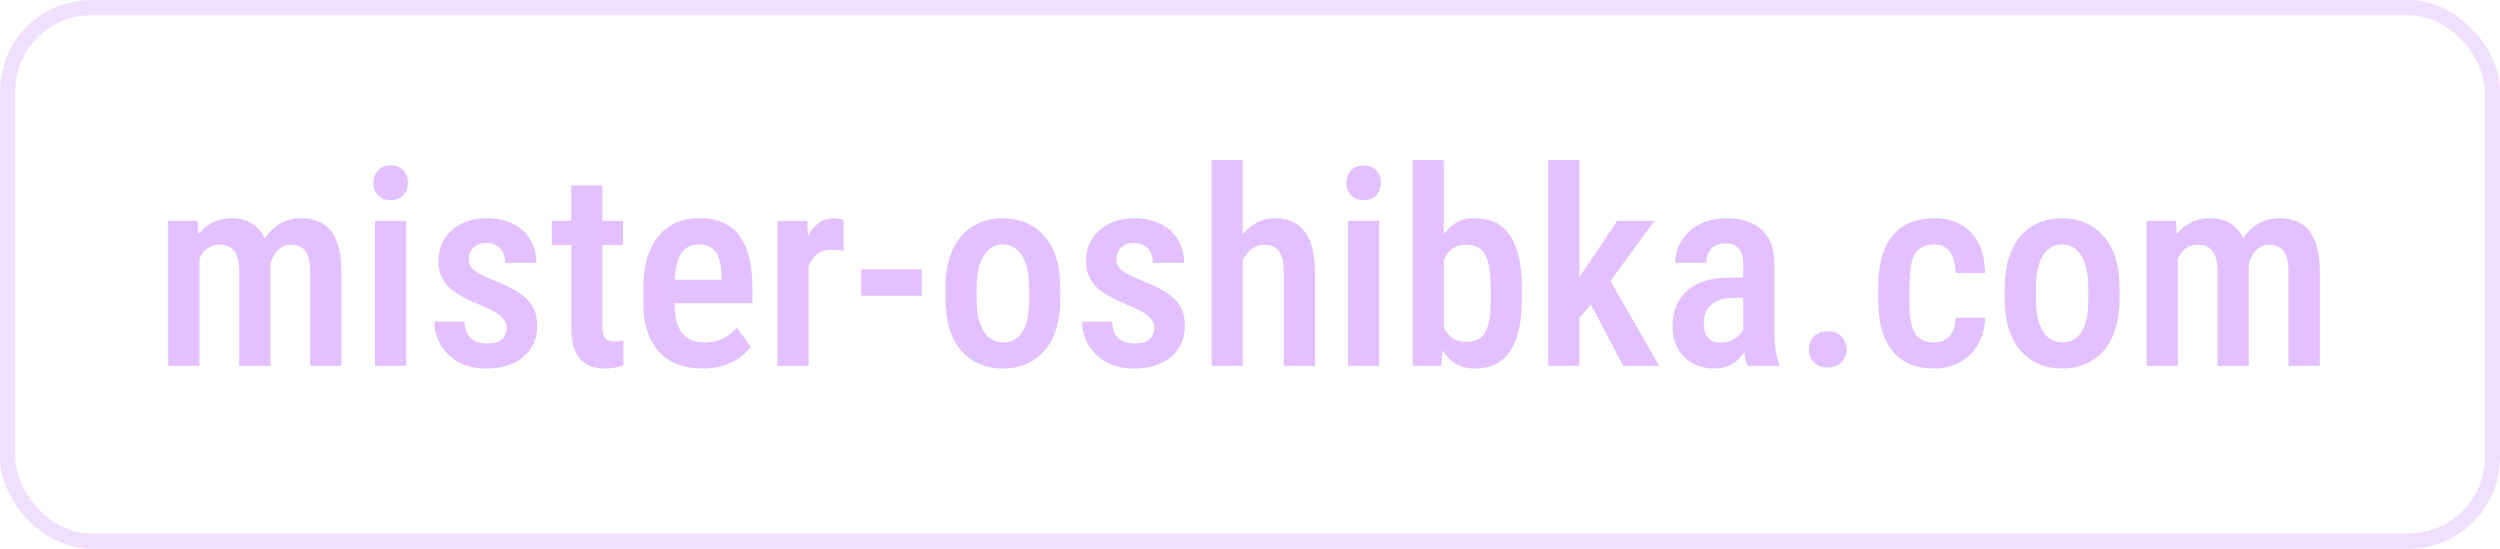
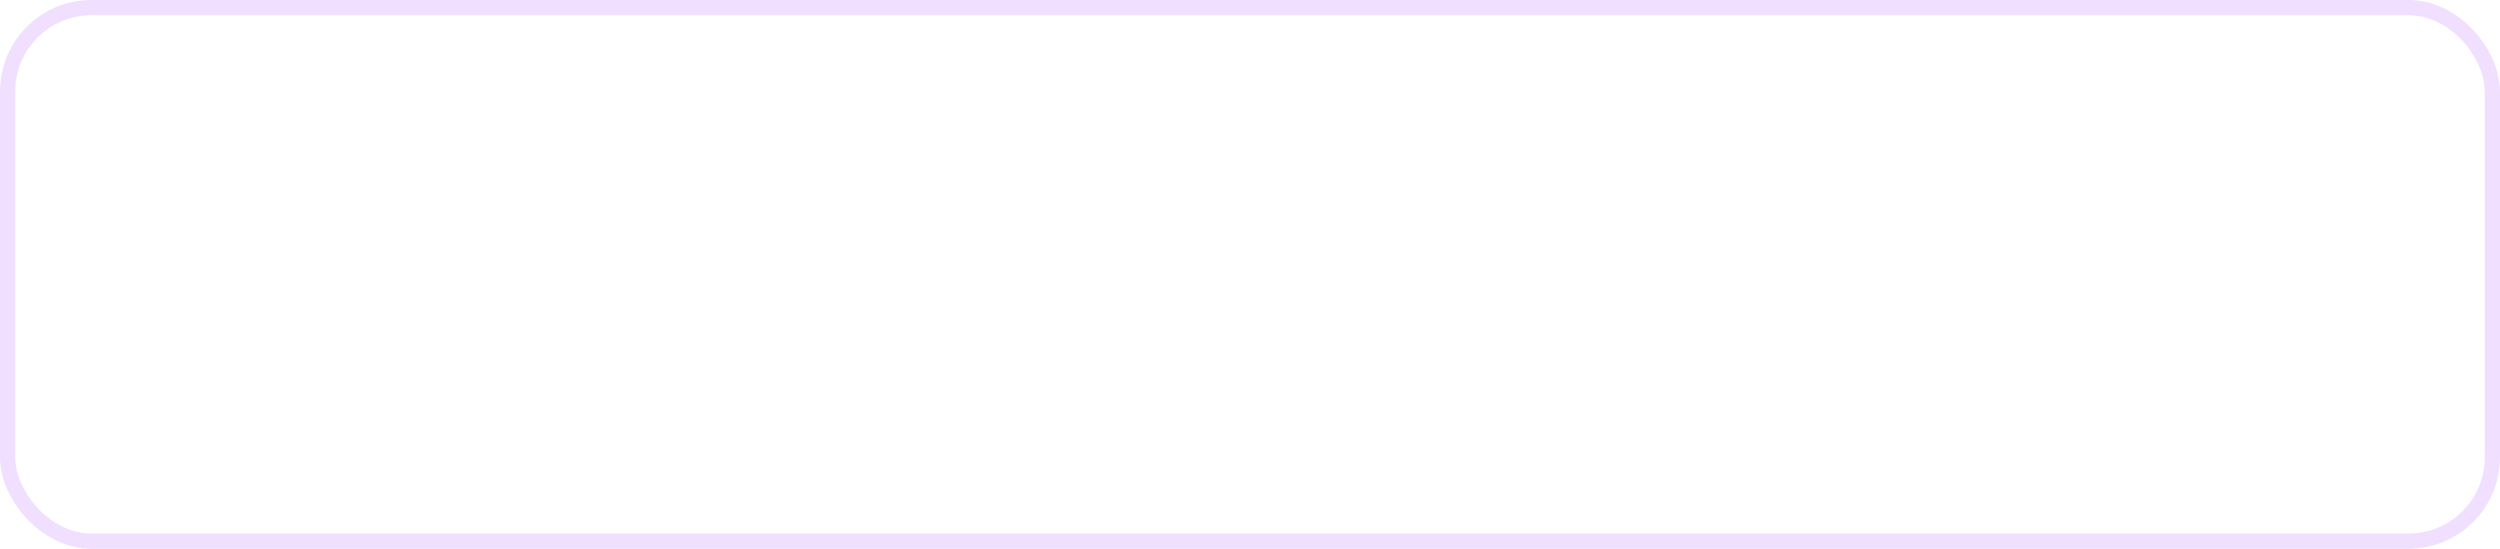
<svg xmlns="http://www.w3.org/2000/svg" width="164" height="36" viewBox="0 0 164 36" fill="none">
  <rect opacity="0.5" x="0.5" y="0.5" width="163" height="35" rx="5.5" stroke="#E3C0FF" />
-   <path d="M13.085 16.424V24H11.037V14.49H12.962L13.085 16.424ZM12.751 18.902H12.057C12.045 18.24 12.104 17.631 12.232 17.074C12.367 16.518 12.566 16.031 12.83 15.615C13.1 15.199 13.437 14.88 13.841 14.657C14.245 14.429 14.72 14.315 15.265 14.315C15.616 14.315 15.941 14.379 16.24 14.508C16.545 14.631 16.809 14.827 17.031 15.097C17.26 15.366 17.436 15.712 17.559 16.134C17.682 16.556 17.743 17.065 17.743 17.663V24H15.695V17.856C15.695 17.399 15.643 17.042 15.537 16.784C15.438 16.52 15.291 16.333 15.098 16.222C14.904 16.11 14.67 16.055 14.395 16.055C14.096 16.055 13.841 16.131 13.63 16.283C13.419 16.43 13.249 16.635 13.12 16.898C12.991 17.156 12.898 17.458 12.839 17.804C12.78 18.144 12.751 18.51 12.751 18.902ZM17.611 18.357L16.653 18.577C16.642 17.997 16.7 17.452 16.829 16.942C16.958 16.427 17.151 15.973 17.409 15.58C17.673 15.188 18.001 14.88 18.394 14.657C18.792 14.429 19.252 14.315 19.773 14.315C20.178 14.315 20.541 14.382 20.863 14.517C21.191 14.646 21.47 14.851 21.698 15.132C21.927 15.413 22.1 15.779 22.217 16.23C22.34 16.676 22.401 17.218 22.401 17.856V24H20.345V17.848C20.345 17.373 20.292 17.007 20.186 16.749C20.087 16.491 19.94 16.312 19.747 16.213C19.554 16.107 19.322 16.055 19.053 16.055C18.818 16.055 18.61 16.116 18.429 16.239C18.253 16.356 18.104 16.52 17.98 16.731C17.857 16.942 17.764 17.189 17.699 17.47C17.641 17.745 17.611 18.041 17.611 18.357ZM26.646 14.49V24H24.599V14.49H26.646ZM24.493 12.003C24.493 11.675 24.593 11.402 24.792 11.185C24.991 10.963 25.27 10.852 25.627 10.852C25.984 10.852 26.263 10.963 26.462 11.185C26.661 11.402 26.761 11.675 26.761 12.003C26.761 12.319 26.661 12.586 26.462 12.803C26.263 13.02 25.984 13.128 25.627 13.128C25.27 13.128 24.991 13.02 24.792 12.803C24.593 12.586 24.493 12.319 24.493 12.003ZM33.238 21.495C33.238 21.296 33.18 21.12 33.062 20.968C32.951 20.81 32.77 20.654 32.518 20.502C32.266 20.35 31.929 20.186 31.507 20.01C31.067 19.828 30.678 19.646 30.338 19.465C29.998 19.283 29.711 19.084 29.477 18.867C29.242 18.645 29.064 18.39 28.94 18.102C28.817 17.815 28.756 17.481 28.756 17.101C28.756 16.708 28.829 16.345 28.976 16.011C29.122 15.677 29.333 15.384 29.608 15.132C29.884 14.874 30.215 14.675 30.602 14.534C30.988 14.388 31.425 14.315 31.911 14.315C32.597 14.315 33.183 14.44 33.669 14.692C34.161 14.938 34.536 15.284 34.794 15.729C35.058 16.169 35.19 16.676 35.19 17.25H33.142C33.142 17.01 33.098 16.793 33.01 16.6C32.922 16.4 32.787 16.242 32.605 16.125C32.424 16.002 32.192 15.94 31.911 15.94C31.653 15.94 31.436 15.99 31.261 16.09C31.091 16.184 30.962 16.312 30.874 16.477C30.792 16.635 30.751 16.814 30.751 17.013C30.751 17.159 30.777 17.288 30.83 17.399C30.883 17.511 30.971 17.619 31.094 17.725C31.217 17.824 31.381 17.927 31.586 18.032C31.797 18.138 32.063 18.258 32.386 18.393C33.024 18.639 33.555 18.894 33.977 19.157C34.398 19.421 34.715 19.729 34.926 20.08C35.137 20.432 35.242 20.868 35.242 21.39C35.242 21.811 35.163 22.192 35.005 22.532C34.852 22.872 34.63 23.165 34.337 23.411C34.05 23.657 33.701 23.848 33.291 23.982C32.887 24.111 32.435 24.176 31.938 24.176C31.193 24.176 30.564 24.029 30.048 23.736C29.538 23.438 29.151 23.054 28.888 22.585C28.624 22.116 28.492 21.621 28.492 21.1H30.47C30.487 21.475 30.566 21.768 30.707 21.979C30.854 22.189 31.038 22.336 31.261 22.418C31.483 22.494 31.715 22.532 31.955 22.532C32.242 22.532 32.48 22.494 32.667 22.418C32.855 22.336 32.995 22.216 33.089 22.058C33.188 21.899 33.238 21.712 33.238 21.495ZM40.867 14.49V16.072H36.2V14.49H40.867ZM37.475 12.161H39.514V21.346C39.514 21.639 39.546 21.861 39.61 22.014C39.675 22.166 39.766 22.269 39.883 22.321C40 22.374 40.138 22.4 40.296 22.4C40.413 22.4 40.527 22.392 40.639 22.374C40.756 22.351 40.841 22.33 40.894 22.312V23.965C40.741 24.023 40.565 24.073 40.366 24.114C40.167 24.155 39.927 24.176 39.645 24.176C39.23 24.176 38.857 24.091 38.529 23.921C38.201 23.745 37.943 23.461 37.756 23.068C37.568 22.67 37.475 22.143 37.475 21.486V12.161ZM46.097 24.176C45.481 24.176 44.934 24.085 44.453 23.903C43.973 23.716 43.565 23.44 43.231 23.077C42.898 22.708 42.643 22.257 42.467 21.724C42.291 21.185 42.203 20.561 42.203 19.852V18.938C42.203 18.135 42.294 17.443 42.476 16.863C42.663 16.277 42.921 15.797 43.249 15.422C43.577 15.047 43.964 14.769 44.409 14.587C44.86 14.405 45.35 14.315 45.877 14.315C46.475 14.315 46.993 14.411 47.433 14.604C47.872 14.798 48.232 15.088 48.514 15.475C48.801 15.861 49.012 16.339 49.147 16.907C49.287 17.476 49.357 18.129 49.357 18.867V19.895H43.188V18.349H47.336V18.129C47.324 17.695 47.272 17.323 47.178 17.013C47.084 16.696 46.932 16.456 46.721 16.292C46.516 16.122 46.231 16.037 45.868 16.037C45.605 16.037 45.37 16.087 45.165 16.186C44.96 16.286 44.79 16.447 44.655 16.67C44.526 16.893 44.427 17.191 44.356 17.566C44.286 17.936 44.251 18.393 44.251 18.938V19.852C44.251 20.326 44.292 20.727 44.374 21.056C44.462 21.384 44.591 21.653 44.761 21.864C44.931 22.069 45.136 22.222 45.376 22.321C45.622 22.415 45.906 22.462 46.228 22.462C46.703 22.462 47.11 22.374 47.45 22.198C47.796 22.017 48.095 21.782 48.347 21.495L49.252 22.752C49.082 22.98 48.853 23.206 48.566 23.429C48.279 23.645 47.931 23.824 47.52 23.965C47.116 24.105 46.642 24.176 46.097 24.176ZM53.049 16.327V24H51.001V14.49H52.952L53.049 16.327ZM55.343 14.429L55.334 16.45C55.217 16.421 55.091 16.403 54.956 16.398C54.827 16.386 54.698 16.38 54.569 16.38C54.288 16.38 54.045 16.43 53.84 16.529C53.635 16.629 53.462 16.773 53.321 16.96C53.181 17.148 53.069 17.373 52.987 17.637C52.911 17.9 52.864 18.199 52.847 18.533L52.407 18.551C52.407 17.953 52.454 17.399 52.548 16.89C52.642 16.374 52.782 15.926 52.97 15.545C53.163 15.158 53.403 14.856 53.69 14.64C53.977 14.423 54.312 14.315 54.692 14.315C54.798 14.315 54.918 14.326 55.053 14.35C55.188 14.373 55.284 14.399 55.343 14.429ZM60.476 17.672V19.395H56.494V17.672H60.476ZM62.023 19.632V18.867C62.023 18.129 62.113 17.476 62.295 16.907C62.477 16.339 62.734 15.864 63.068 15.483C63.408 15.097 63.807 14.807 64.264 14.613C64.721 14.414 65.225 14.315 65.775 14.315C66.338 14.315 66.848 14.414 67.305 14.613C67.768 14.807 68.166 15.097 68.5 15.483C68.84 15.864 69.101 16.339 69.282 16.907C69.464 17.476 69.555 18.129 69.555 18.867V19.632C69.555 20.37 69.464 21.023 69.282 21.592C69.101 22.16 68.84 22.638 68.5 23.024C68.166 23.405 67.77 23.692 67.314 23.886C66.856 24.079 66.35 24.176 65.793 24.176C65.242 24.176 64.735 24.079 64.272 23.886C63.815 23.692 63.417 23.405 63.077 23.024C62.737 22.638 62.477 22.16 62.295 21.592C62.113 21.023 62.023 20.37 62.023 19.632ZM64.07 18.867V19.632C64.07 20.106 64.111 20.523 64.193 20.88C64.275 21.231 64.393 21.524 64.545 21.759C64.697 21.993 64.879 22.169 65.09 22.286C65.301 22.403 65.535 22.462 65.793 22.462C66.08 22.462 66.329 22.403 66.54 22.286C66.757 22.169 66.936 21.993 67.076 21.759C67.223 21.524 67.331 21.231 67.401 20.88C67.472 20.523 67.507 20.106 67.507 19.632V18.867C67.507 18.398 67.466 17.988 67.384 17.637C67.302 17.279 67.185 16.983 67.032 16.749C66.88 16.509 66.695 16.33 66.478 16.213C66.268 16.096 66.033 16.037 65.775 16.037C65.523 16.037 65.292 16.096 65.081 16.213C64.876 16.33 64.697 16.509 64.545 16.749C64.393 16.983 64.275 17.279 64.193 17.637C64.111 17.988 64.07 18.398 64.07 18.867ZM75.725 21.495C75.725 21.296 75.666 21.12 75.549 20.968C75.438 20.81 75.256 20.654 75.004 20.502C74.752 20.35 74.415 20.186 73.993 20.01C73.554 19.828 73.164 19.646 72.824 19.465C72.484 19.283 72.197 19.084 71.963 18.867C71.728 18.645 71.55 18.39 71.427 18.102C71.304 17.815 71.242 17.481 71.242 17.101C71.242 16.708 71.315 16.345 71.462 16.011C71.608 15.677 71.819 15.384 72.095 15.132C72.37 14.874 72.701 14.675 73.088 14.534C73.475 14.388 73.911 14.315 74.397 14.315C75.083 14.315 75.669 14.44 76.155 14.692C76.647 14.938 77.022 15.284 77.28 15.729C77.544 16.169 77.676 16.676 77.676 17.25H75.628C75.628 17.01 75.584 16.793 75.496 16.6C75.408 16.4 75.273 16.242 75.092 16.125C74.91 16.002 74.679 15.94 74.397 15.94C74.14 15.94 73.923 15.99 73.747 16.09C73.577 16.184 73.448 16.312 73.36 16.477C73.278 16.635 73.237 16.814 73.237 17.013C73.237 17.159 73.264 17.288 73.316 17.399C73.369 17.511 73.457 17.619 73.58 17.725C73.703 17.824 73.867 17.927 74.072 18.032C74.283 18.138 74.55 18.258 74.872 18.393C75.511 18.639 76.041 18.894 76.463 19.157C76.885 19.421 77.201 19.729 77.412 20.08C77.623 20.432 77.728 20.868 77.728 21.39C77.728 21.811 77.649 22.192 77.491 22.532C77.339 22.872 77.116 23.165 76.823 23.411C76.536 23.657 76.188 23.848 75.777 23.982C75.373 24.111 74.922 24.176 74.424 24.176C73.68 24.176 73.05 24.029 72.534 23.736C72.024 23.438 71.638 23.054 71.374 22.585C71.11 22.116 70.978 21.621 70.978 21.1H72.956C72.974 21.475 73.053 21.768 73.193 21.979C73.34 22.189 73.524 22.336 73.747 22.418C73.97 22.494 74.201 22.532 74.441 22.532C74.728 22.532 74.966 22.494 75.153 22.418C75.341 22.336 75.481 22.216 75.575 22.058C75.675 21.899 75.725 21.712 75.725 21.495ZM81.525 10.5V24H79.486V10.5H81.525ZM81.165 18.902H80.515C80.509 18.24 80.579 17.631 80.726 17.074C80.872 16.518 81.083 16.031 81.358 15.615C81.634 15.199 81.965 14.88 82.352 14.657C82.744 14.429 83.178 14.315 83.652 14.315C84.045 14.315 84.399 14.382 84.716 14.517C85.038 14.646 85.314 14.851 85.542 15.132C85.776 15.413 85.955 15.782 86.078 16.239C86.201 16.69 86.263 17.241 86.263 17.892V24H84.215V17.874C84.215 17.423 84.165 17.065 84.065 16.802C83.972 16.538 83.831 16.348 83.644 16.23C83.456 16.113 83.219 16.055 82.932 16.055C82.65 16.055 82.398 16.131 82.176 16.283C81.953 16.43 81.766 16.635 81.613 16.898C81.467 17.156 81.356 17.458 81.279 17.804C81.203 18.144 81.165 18.51 81.165 18.902ZM90.473 14.49V24H88.425V14.49H90.473ZM88.319 12.003C88.319 11.675 88.419 11.402 88.618 11.185C88.817 10.963 89.096 10.852 89.453 10.852C89.811 10.852 90.089 10.963 90.288 11.185C90.487 11.402 90.587 11.675 90.587 12.003C90.587 12.319 90.487 12.586 90.288 12.803C90.089 13.02 89.811 13.128 89.453 13.128C89.096 13.128 88.817 13.02 88.618 12.803C88.419 12.586 88.319 12.319 88.319 12.003ZM92.67 10.5H94.709V21.961L94.551 24H92.67V10.5ZM99.833 18.876V19.623C99.833 20.385 99.769 21.05 99.64 21.618C99.511 22.186 99.317 22.661 99.06 23.042C98.802 23.423 98.48 23.707 98.093 23.895C97.706 24.082 97.255 24.176 96.739 24.176C96.259 24.176 95.843 24.07 95.491 23.859C95.145 23.643 94.853 23.341 94.612 22.954C94.378 22.561 94.19 22.096 94.05 21.557C93.915 21.018 93.815 20.423 93.751 19.773V18.727C93.81 18.076 93.906 17.481 94.041 16.942C94.182 16.398 94.369 15.932 94.603 15.545C94.838 15.152 95.131 14.851 95.482 14.64C95.834 14.423 96.25 14.315 96.731 14.315C97.252 14.315 97.706 14.408 98.093 14.596C98.48 14.783 98.802 15.067 99.06 15.448C99.317 15.823 99.511 16.298 99.64 16.872C99.769 17.44 99.833 18.108 99.833 18.876ZM97.785 19.623V18.876C97.785 18.395 97.759 17.98 97.706 17.628C97.659 17.276 97.574 16.986 97.451 16.758C97.334 16.523 97.17 16.348 96.959 16.23C96.748 16.113 96.481 16.055 96.159 16.055C95.878 16.055 95.635 16.11 95.43 16.222C95.231 16.333 95.061 16.491 94.92 16.696C94.779 16.895 94.668 17.127 94.586 17.391C94.504 17.648 94.448 17.927 94.419 18.226V20.273C94.46 20.666 94.542 21.026 94.665 21.355C94.794 21.683 94.978 21.943 95.219 22.137C95.465 22.33 95.784 22.427 96.177 22.427C96.487 22.427 96.745 22.374 96.95 22.269C97.155 22.163 97.319 21.996 97.442 21.768C97.571 21.539 97.659 21.249 97.706 20.898C97.759 20.54 97.785 20.115 97.785 19.623ZM103.612 10.5V24H101.564V10.5H103.612ZM108.534 14.49L105.159 19.087L103.111 21.416L102.593 19.605L104.096 17.47L106.082 14.49H108.534ZM106.486 24L104.14 19.553L105.423 18.05L108.842 24H106.486ZM114.353 22.066V17.329C114.353 17.001 114.306 16.737 114.212 16.538C114.124 16.339 113.992 16.195 113.816 16.107C113.646 16.014 113.433 15.967 113.175 15.967C112.905 15.967 112.677 16.023 112.489 16.134C112.308 16.245 112.17 16.398 112.076 16.591C111.982 16.778 111.936 16.995 111.936 17.241H109.888C109.888 16.86 109.964 16.494 110.116 16.143C110.274 15.791 110.5 15.477 110.793 15.202C111.086 14.927 111.44 14.71 111.856 14.552C112.272 14.394 112.735 14.315 113.245 14.315C113.854 14.315 114.396 14.417 114.871 14.622C115.346 14.821 115.718 15.146 115.987 15.598C116.263 16.043 116.4 16.629 116.4 17.355V21.794C116.4 22.233 116.427 22.626 116.479 22.972C116.538 23.311 116.617 23.607 116.717 23.859V24H114.634C114.54 23.771 114.47 23.479 114.423 23.121C114.376 22.764 114.353 22.412 114.353 22.066ZM114.625 18.208L114.634 19.535H113.649C113.356 19.535 113.093 19.576 112.858 19.658C112.624 19.734 112.425 19.846 112.261 19.992C112.103 20.133 111.979 20.306 111.892 20.511C111.81 20.716 111.769 20.941 111.769 21.188C111.769 21.486 111.81 21.73 111.892 21.917C111.979 22.105 112.105 22.245 112.27 22.339C112.439 22.427 112.645 22.471 112.885 22.471C113.213 22.471 113.497 22.4 113.737 22.26C113.983 22.113 114.171 21.938 114.3 21.732C114.435 21.527 114.487 21.34 114.458 21.17L114.924 22.023C114.877 22.245 114.789 22.48 114.66 22.726C114.537 22.972 114.376 23.206 114.177 23.429C113.978 23.651 113.737 23.833 113.456 23.974C113.175 24.108 112.85 24.176 112.48 24.176C111.947 24.176 111.473 24.064 111.057 23.842C110.641 23.619 110.312 23.3 110.072 22.884C109.838 22.462 109.721 21.958 109.721 21.372C109.721 20.898 109.8 20.467 109.958 20.08C110.116 19.693 110.351 19.362 110.661 19.087C110.972 18.806 111.361 18.589 111.83 18.436C112.305 18.284 112.858 18.208 113.491 18.208H114.625ZM118.659 22.928C118.659 22.588 118.768 22.304 118.984 22.075C119.207 21.847 119.512 21.732 119.898 21.732C120.285 21.732 120.587 21.847 120.804 22.075C121.026 22.304 121.138 22.588 121.138 22.928C121.138 23.256 121.026 23.534 120.804 23.763C120.587 23.991 120.285 24.105 119.898 24.105C119.512 24.105 119.207 23.991 118.984 23.763C118.768 23.534 118.659 23.256 118.659 22.928ZM126.886 22.462C127.149 22.462 127.384 22.406 127.589 22.295C127.8 22.184 127.967 22.011 128.09 21.776C128.213 21.536 128.28 21.226 128.292 20.845H130.217C130.205 21.519 130.05 22.107 129.751 22.611C129.452 23.109 129.054 23.496 128.556 23.771C128.063 24.041 127.516 24.176 126.912 24.176C126.285 24.176 125.737 24.076 125.269 23.877C124.806 23.672 124.422 23.376 124.117 22.989C123.812 22.602 123.584 22.134 123.432 21.583C123.285 21.026 123.212 20.391 123.212 19.676V18.814C123.212 18.105 123.285 17.473 123.432 16.916C123.584 16.359 123.812 15.888 124.117 15.501C124.422 15.114 124.806 14.821 125.269 14.622C125.731 14.417 126.276 14.315 126.903 14.315C127.571 14.315 128.148 14.455 128.635 14.736C129.127 15.012 129.511 15.416 129.786 15.949C130.062 16.482 130.205 17.136 130.217 17.909H128.292C128.28 17.499 128.219 17.156 128.107 16.881C127.996 16.6 127.838 16.389 127.633 16.248C127.434 16.107 127.182 16.037 126.877 16.037C126.543 16.037 126.268 16.102 126.051 16.23C125.84 16.354 125.676 16.535 125.559 16.775C125.447 17.016 125.368 17.309 125.321 17.654C125.28 17.994 125.26 18.381 125.26 18.814V19.676C125.26 20.121 125.28 20.517 125.321 20.862C125.362 21.202 125.438 21.492 125.55 21.732C125.667 21.973 125.834 22.154 126.051 22.277C126.268 22.4 126.546 22.462 126.886 22.462ZM131.509 19.632V18.867C131.509 18.129 131.6 17.476 131.781 16.907C131.963 16.339 132.221 15.864 132.555 15.483C132.895 15.097 133.293 14.807 133.75 14.613C134.207 14.414 134.711 14.315 135.262 14.315C135.824 14.315 136.334 14.414 136.791 14.613C137.254 14.807 137.652 15.097 137.986 15.483C138.326 15.864 138.587 16.339 138.769 16.907C138.95 17.476 139.041 18.129 139.041 18.867V19.632C139.041 20.37 138.95 21.023 138.769 21.592C138.587 22.16 138.326 22.638 137.986 23.024C137.652 23.405 137.257 23.692 136.8 23.886C136.343 24.079 135.836 24.176 135.279 24.176C134.729 24.176 134.222 24.079 133.759 23.886C133.302 23.692 132.903 23.405 132.563 23.024C132.224 22.638 131.963 22.16 131.781 21.592C131.6 21.023 131.509 20.37 131.509 19.632ZM133.557 18.867V19.632C133.557 20.106 133.598 20.523 133.68 20.88C133.762 21.231 133.879 21.524 134.031 21.759C134.184 21.993 134.365 22.169 134.576 22.286C134.787 22.403 135.021 22.462 135.279 22.462C135.566 22.462 135.815 22.403 136.026 22.286C136.243 22.169 136.422 21.993 136.562 21.759C136.709 21.524 136.817 21.231 136.888 20.88C136.958 20.523 136.993 20.106 136.993 19.632V18.867C136.993 18.398 136.952 17.988 136.87 17.637C136.788 17.279 136.671 16.983 136.519 16.749C136.366 16.509 136.182 16.33 135.965 16.213C135.754 16.096 135.52 16.037 135.262 16.037C135.01 16.037 134.778 16.096 134.567 16.213C134.362 16.33 134.184 16.509 134.031 16.749C133.879 16.983 133.762 17.279 133.68 17.637C133.598 17.988 133.557 18.398 133.557 18.867ZM142.864 16.424V24H140.816V14.49H142.741L142.864 16.424ZM142.53 18.902H141.836C141.824 18.24 141.883 17.631 142.012 17.074C142.146 16.518 142.346 16.031 142.609 15.615C142.879 15.199 143.216 14.88 143.62 14.657C144.024 14.429 144.499 14.315 145.044 14.315C145.396 14.315 145.721 14.379 146.02 14.508C146.324 14.631 146.588 14.827 146.811 15.097C147.039 15.366 147.215 15.712 147.338 16.134C147.461 16.556 147.522 17.065 147.522 17.663V24H145.475V17.856C145.475 17.399 145.422 17.042 145.316 16.784C145.217 16.52 145.07 16.333 144.877 16.222C144.684 16.11 144.449 16.055 144.174 16.055C143.875 16.055 143.62 16.131 143.409 16.283C143.198 16.43 143.028 16.635 142.899 16.898C142.771 17.156 142.677 17.458 142.618 17.804C142.56 18.144 142.53 18.51 142.53 18.902ZM147.391 18.357L146.433 18.577C146.421 17.997 146.479 17.452 146.608 16.942C146.737 16.427 146.931 15.973 147.188 15.58C147.452 15.188 147.78 14.88 148.173 14.657C148.571 14.429 149.031 14.315 149.553 14.315C149.957 14.315 150.32 14.382 150.643 14.517C150.971 14.646 151.249 14.851 151.478 15.132C151.706 15.413 151.879 15.779 151.996 16.23C152.119 16.676 152.181 17.218 152.181 17.856V24H150.124V17.848C150.124 17.373 150.071 17.007 149.966 16.749C149.866 16.491 149.72 16.312 149.526 16.213C149.333 16.107 149.102 16.055 148.832 16.055C148.598 16.055 148.39 16.116 148.208 16.239C148.032 16.356 147.883 16.52 147.76 16.731C147.637 16.942 147.543 17.189 147.479 17.47C147.42 17.745 147.391 18.041 147.391 18.357Z" fill="#E3C0FF" />
</svg>